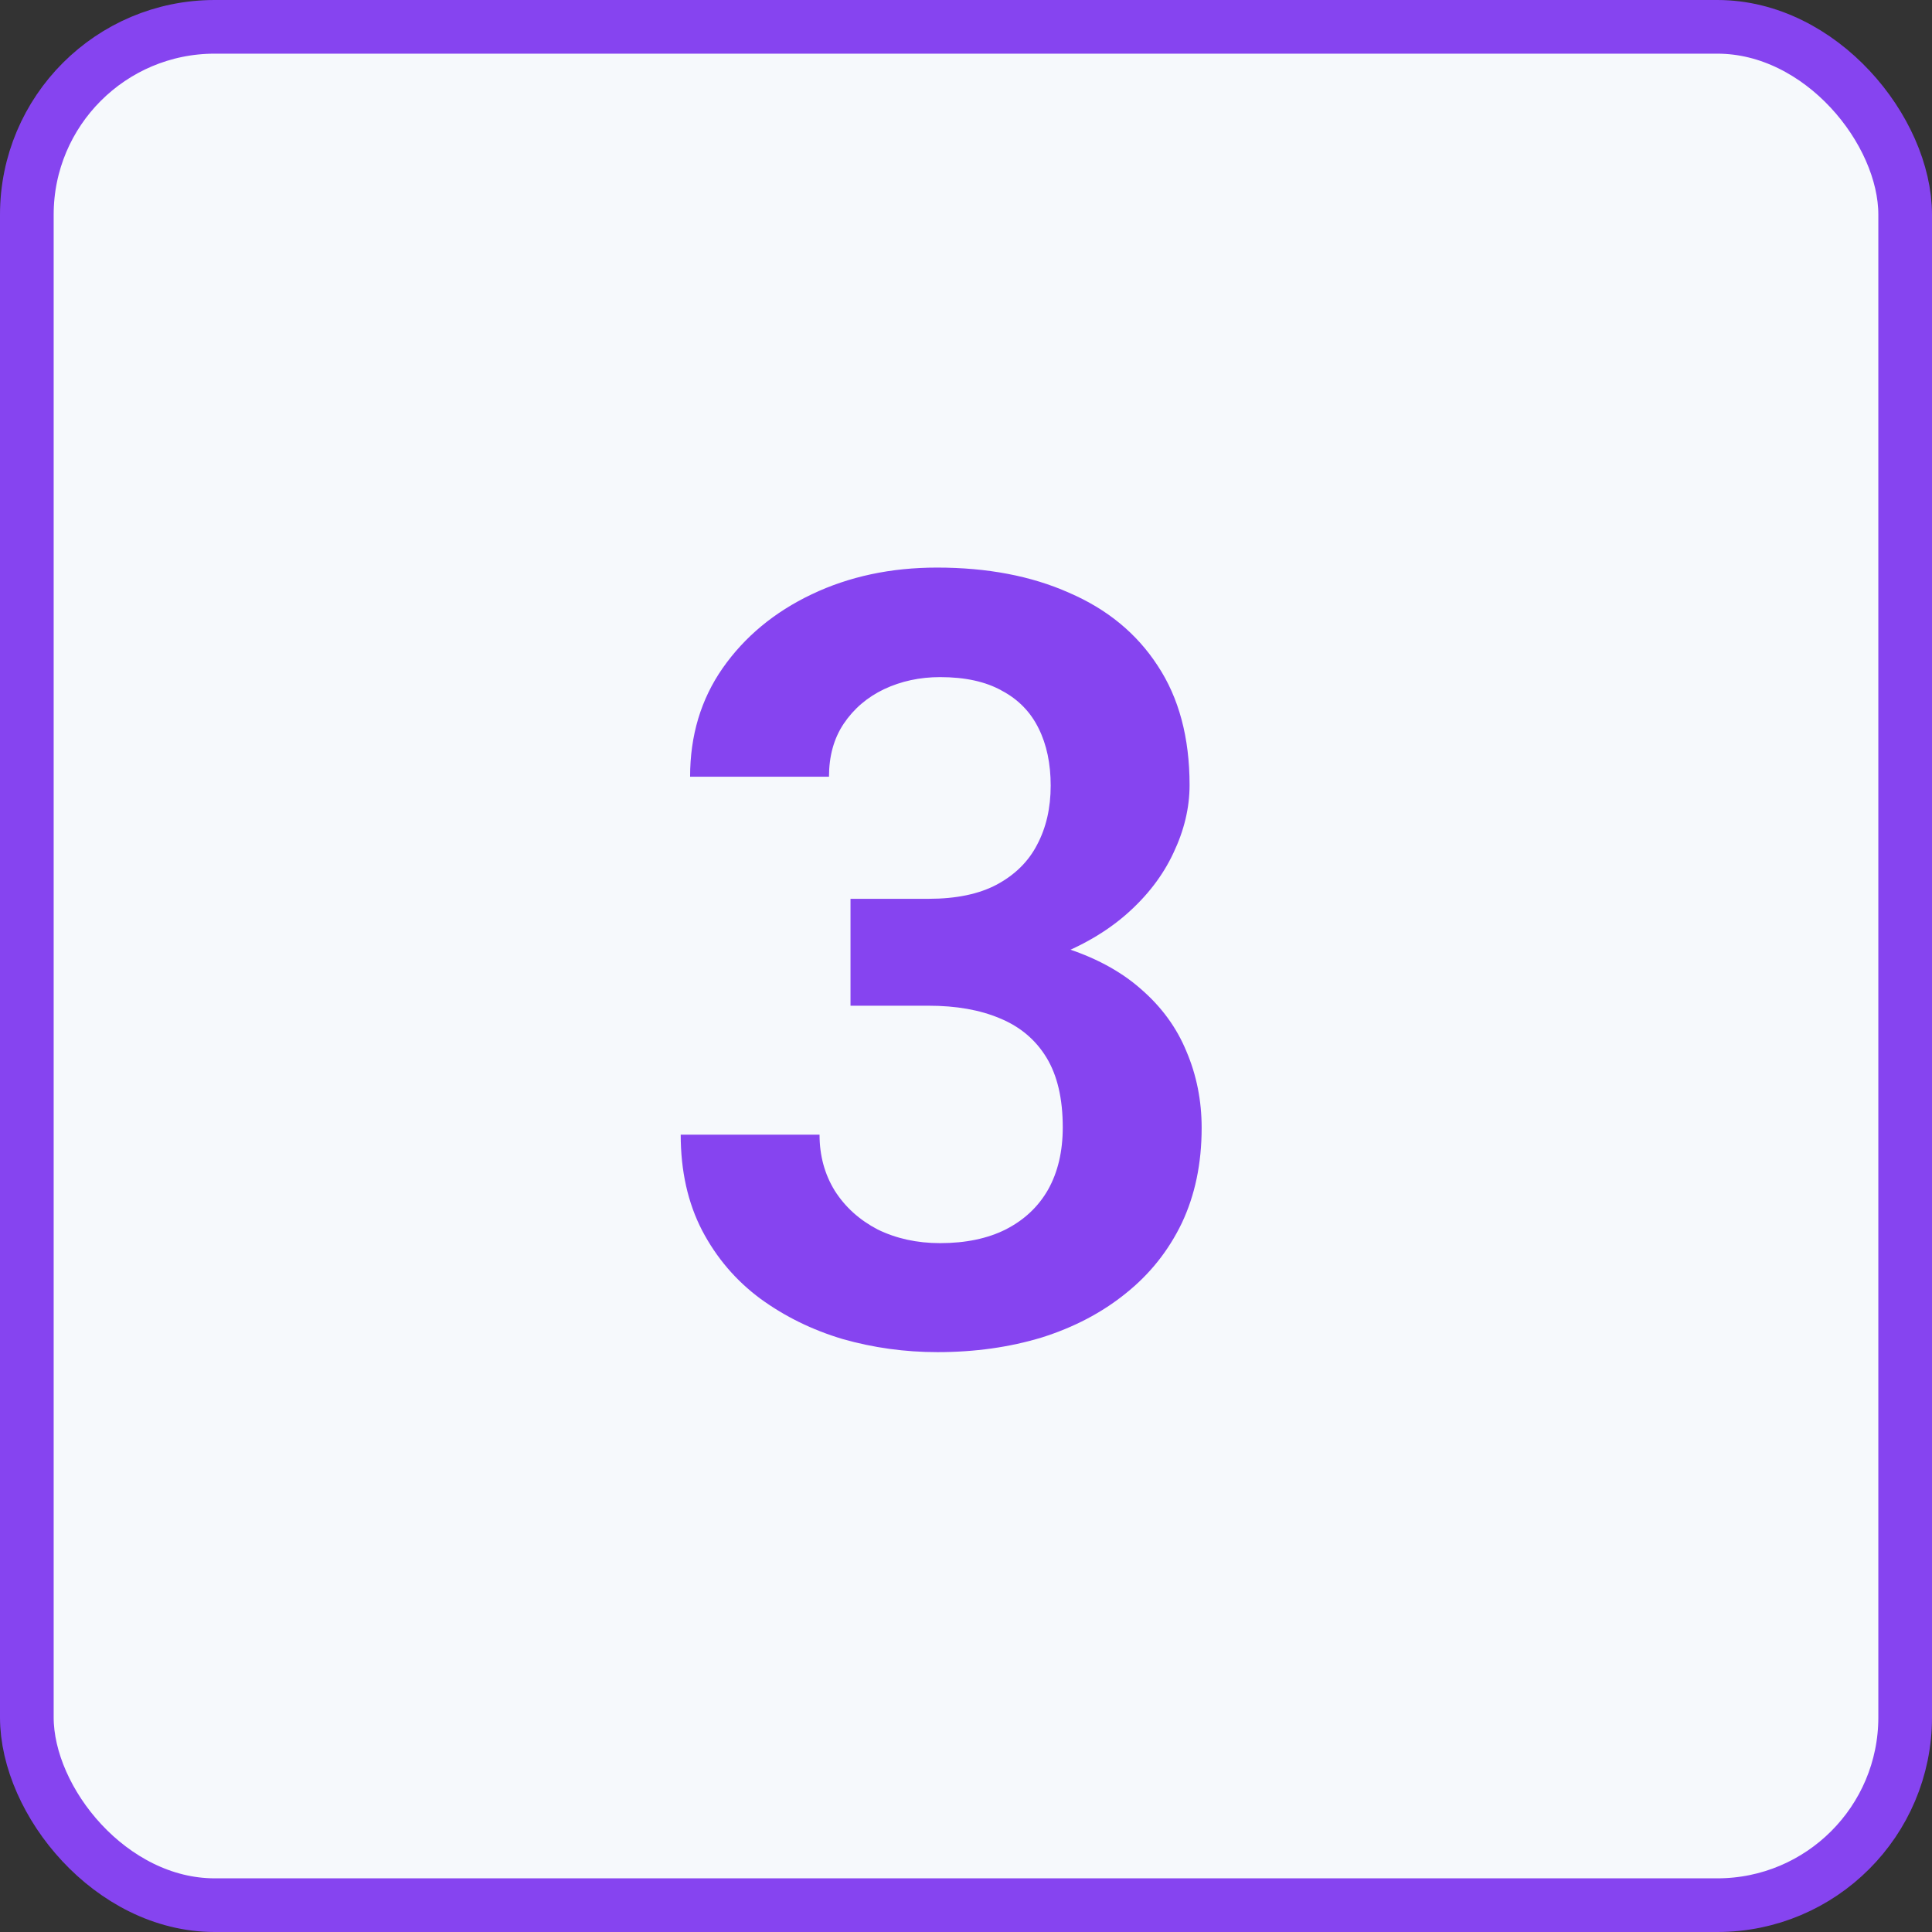
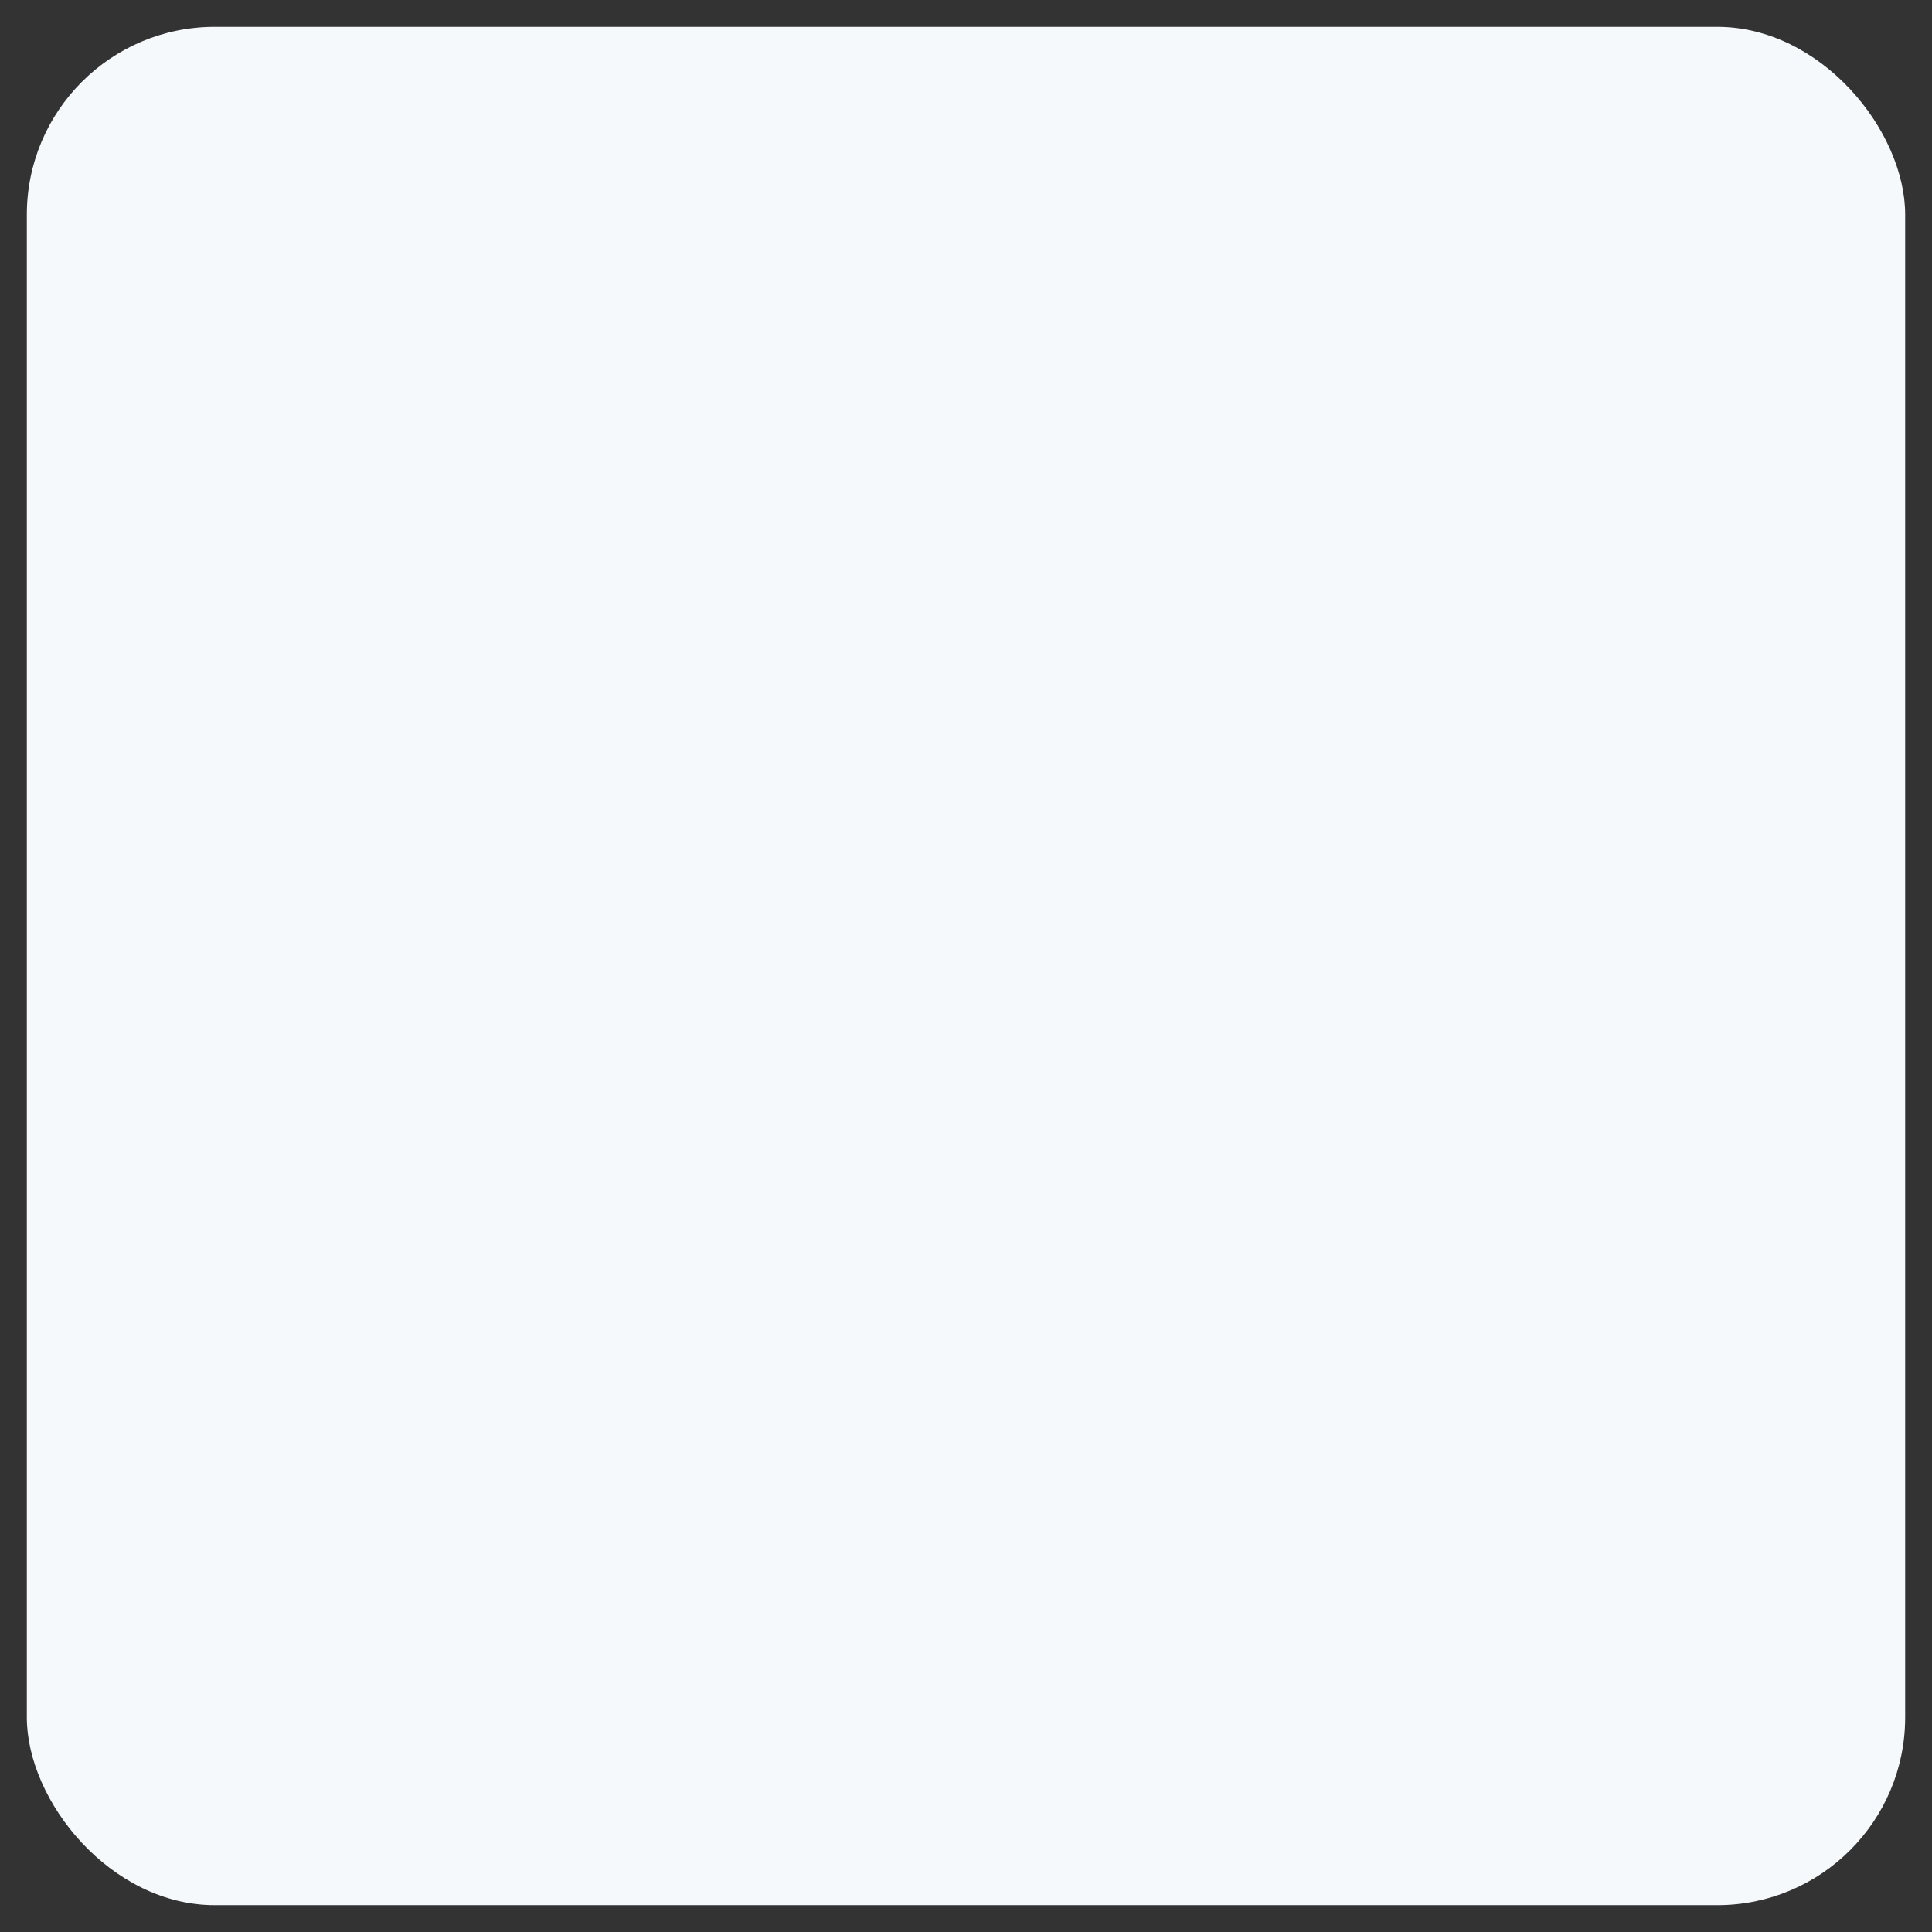
<svg xmlns="http://www.w3.org/2000/svg" width="36" height="36" viewBox="0 0 36 36" fill="none">
  <rect x="0" y="0" width="36" height="36" fill="#333333" stroke="none" />
  <rect x="0.5" y="0.5" width="35" height="35" rx="3.5" fill="#F6F9FC" />
-   <rect x="0.5" y="0.5" width="35" height="35" rx="3.5" stroke="#8644F0" />
-   <path d="M15.848 16.748H17.303C17.817 16.748 18.24 16.66 18.572 16.484C18.911 16.302 19.162 16.055 19.324 15.742C19.494 15.423 19.578 15.055 19.578 14.639C19.578 14.229 19.503 13.874 19.354 13.574C19.204 13.268 18.976 13.034 18.67 12.871C18.37 12.702 17.986 12.617 17.518 12.617C17.14 12.617 16.792 12.692 16.473 12.842C16.16 12.992 15.909 13.206 15.721 13.486C15.538 13.76 15.447 14.088 15.447 14.473H12.859C12.859 13.704 13.061 13.031 13.465 12.451C13.875 11.865 14.428 11.406 15.125 11.074C15.822 10.742 16.6 10.576 17.459 10.576C18.396 10.576 19.217 10.732 19.92 11.045C20.63 11.351 21.18 11.803 21.57 12.402C21.967 13.001 22.166 13.743 22.166 14.629C22.166 15.052 22.065 15.475 21.863 15.898C21.668 16.315 21.378 16.693 20.994 17.031C20.616 17.363 20.151 17.634 19.598 17.842C19.051 18.044 18.422 18.145 17.713 18.145H15.848V16.748ZM15.848 18.74V17.363H17.713C18.514 17.363 19.207 17.458 19.793 17.646C20.385 17.829 20.874 18.089 21.258 18.428C21.642 18.76 21.925 19.147 22.107 19.59C22.296 20.033 22.391 20.508 22.391 21.016C22.391 21.68 22.267 22.272 22.02 22.793C21.772 23.307 21.424 23.744 20.975 24.102C20.532 24.46 20.011 24.733 19.412 24.922C18.813 25.104 18.165 25.195 17.469 25.195C16.863 25.195 16.274 25.114 15.701 24.951C15.135 24.782 14.624 24.531 14.168 24.199C13.712 23.861 13.351 23.438 13.084 22.93C12.817 22.415 12.684 21.82 12.684 21.143H15.271C15.271 21.533 15.366 21.881 15.555 22.188C15.75 22.494 16.017 22.734 16.355 22.91C16.701 23.079 17.088 23.164 17.518 23.164C17.993 23.164 18.4 23.079 18.738 22.91C19.083 22.734 19.347 22.487 19.529 22.168C19.712 21.842 19.803 21.455 19.803 21.006C19.803 20.472 19.702 20.039 19.5 19.707C19.298 19.375 19.009 19.131 18.631 18.975C18.26 18.818 17.817 18.74 17.303 18.74H15.848Z" fill="#8644F0" />
</svg>